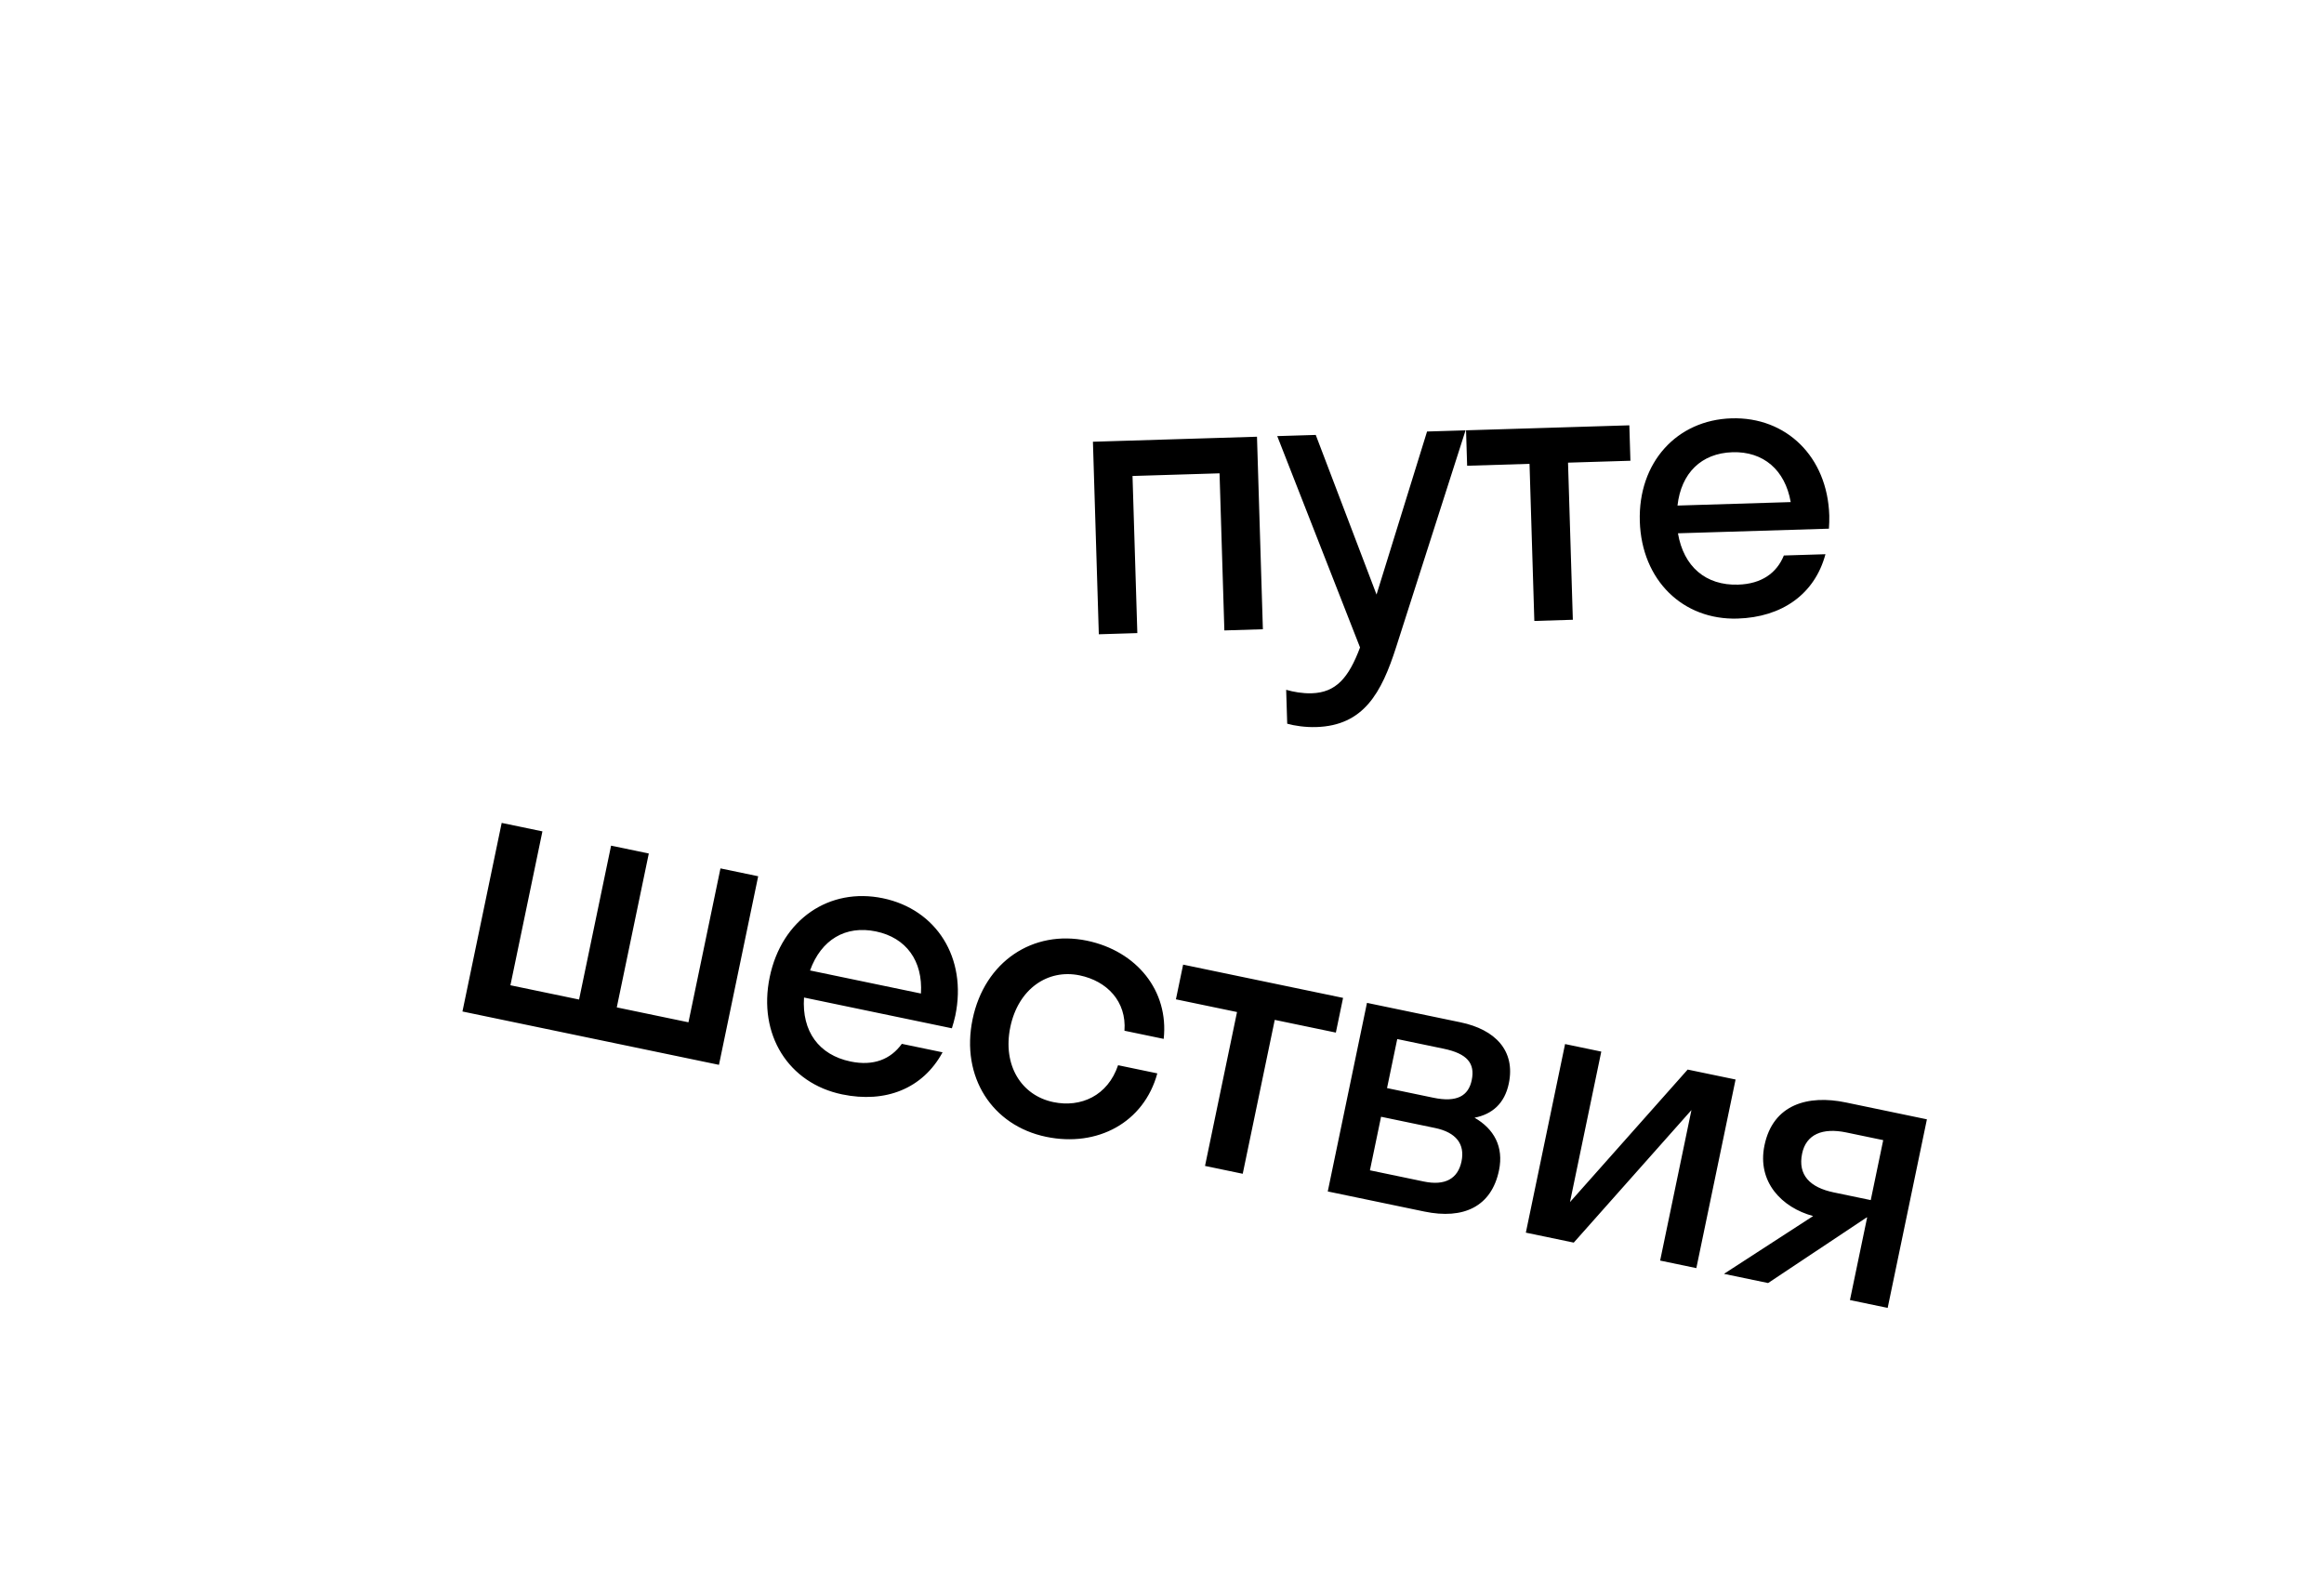
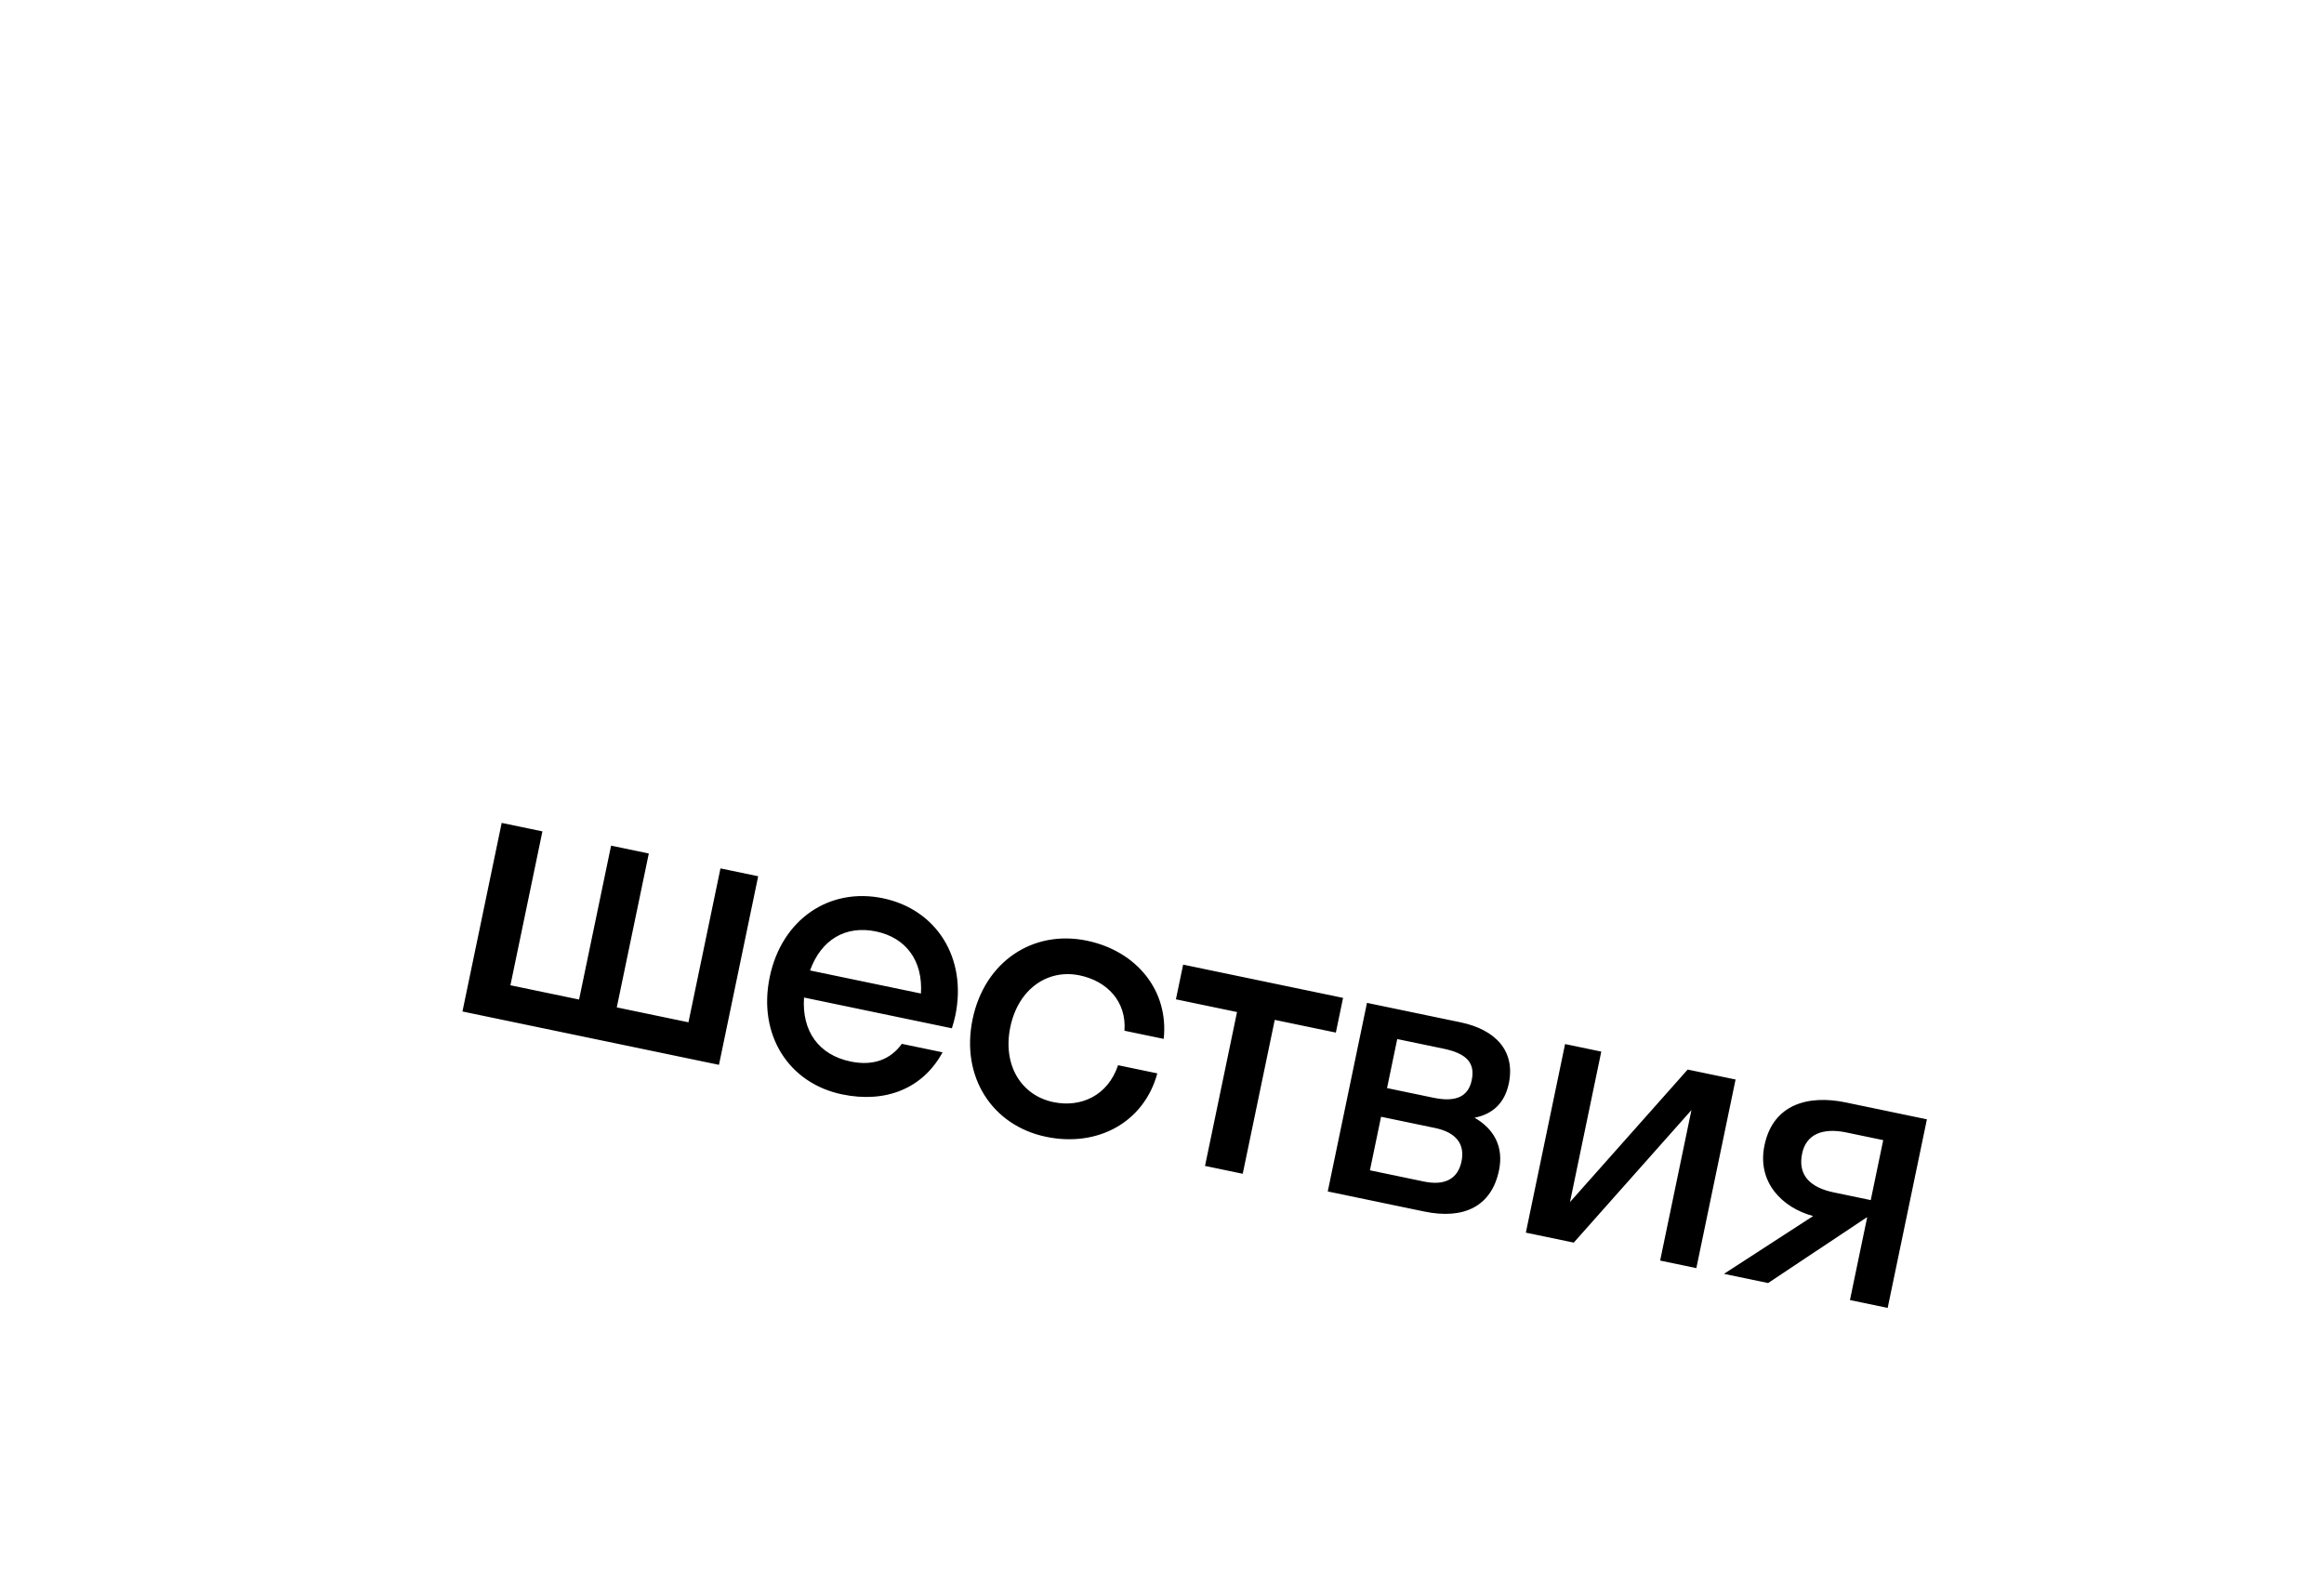
<svg xmlns="http://www.w3.org/2000/svg" width="194" height="131" viewBox="0 0 194 131" fill="none">
-   <path d="M185.192 37.327C185.192 37.327 163.267 25.457 152.653 19.713C150.524 18.56 148.132 17.994 145.718 18.068L78.796 20.116C75.325 20.223 72.602 23.137 72.709 26.631L73.868 64.501C73.975 67.99 76.871 70.737 80.343 70.631L147.195 68.584C149.609 68.51 151.957 67.799 154.008 66.523C164.264 60.14 185.486 46.945 185.486 46.945C189.094 44.689 188.931 39.353 185.192 37.327Z" fill="white" />
-   <path d="M8.636 74.538C8.636 74.538 27.183 91.199 36.163 99.263C37.964 100.881 40.158 101.99 42.522 102.482L162.049 127.343C165.449 128.051 168.777 125.853 169.489 122.43L177.205 85.337C177.916 81.918 175.741 78.572 172.341 77.864L52.881 53.017C50.517 52.525 48.067 52.669 45.775 53.431C34.312 57.243 10.596 65.118 10.596 65.118C6.561 66.468 5.473 71.695 8.636 74.538Z" fill="white" />
-   <path d="M94.941 52.854L91.726 52.953L91.234 36.879L104.929 36.46L105.421 52.533L102.206 52.632L101.804 39.516L94.539 39.738L94.941 52.854ZM116.555 53.995C115.322 57.861 113.828 60.578 109.874 60.699C108.974 60.727 108.069 60.593 107.452 60.419L107.365 57.59C107.982 57.764 108.726 57.902 109.498 57.879C111.523 57.817 112.58 56.594 113.532 54.055L106.62 36.408L109.835 36.31L114.909 49.637L119.126 36.025L122.34 35.927L116.555 53.995ZM131.296 51.741L128.081 51.84L127.68 38.724L122.472 38.883L122.381 35.925L136.012 35.508L136.102 38.466L130.894 38.625L131.296 51.741ZM152.672 44.137L140.07 44.522C140.542 47.307 142.392 48.892 145.092 48.809C147.053 48.749 148.313 47.842 148.911 46.376L152.383 46.269C151.488 49.611 148.747 51.529 145.05 51.642C140.486 51.782 137.037 48.444 136.886 43.526C136.736 38.607 139.974 35.065 144.539 34.925C149.104 34.786 152.552 38.123 152.703 43.042C152.715 43.428 152.693 43.782 152.672 44.137ZM144.625 37.754C142.021 37.834 140.335 39.495 140.032 42.207L149.483 41.917C149.014 39.229 147.197 37.676 144.625 37.754Z" fill="black" />
  <path d="M45.28 69.408L42.608 82.255L48.339 83.447L51.011 70.6L54.16 71.255L51.487 84.102L57.47 85.347L60.142 72.499L63.291 73.154L60.017 88.898L38.604 84.445L41.879 68.701L45.28 69.408ZM79.46 85.847L67.117 83.279C66.925 86.098 68.354 88.07 70.999 88.62C72.92 89.02 74.356 88.432 75.281 87.146L78.682 87.853C77.031 90.893 73.918 92.118 70.297 91.365C65.825 90.435 63.251 86.385 64.254 81.567C65.256 76.749 69.231 74.061 73.703 74.991C78.174 75.921 80.748 79.972 79.746 84.789C79.667 85.167 79.564 85.507 79.46 85.847ZM73.126 77.762C70.576 77.232 68.548 78.452 67.62 81.019L76.877 82.944C77.05 80.221 75.645 78.286 73.126 77.762ZM93.867 86.051C94.05 83.593 92.397 81.902 90.13 81.43C87.454 80.874 84.999 82.564 84.338 85.745C83.677 88.925 85.253 91.454 87.93 92.01C90.228 92.489 92.475 91.478 93.334 88.93L96.609 89.611C95.492 93.715 91.609 95.798 87.327 94.907C82.824 93.971 80.187 89.907 81.189 85.09C82.191 80.272 86.23 77.597 90.733 78.533C94.889 79.398 97.582 82.718 97.141 86.732L93.867 86.051ZM103.739 97.993L100.591 97.338L103.263 84.49L98.162 83.429L98.764 80.532L112.115 83.309L111.513 86.206L106.412 85.145L103.739 97.993ZM110.837 99.469L114.111 83.725L121.921 85.349C124.818 85.951 126.52 87.718 125.95 90.458C125.603 92.126 124.561 93.027 123.089 93.312C124.703 94.239 125.544 95.728 125.131 97.712C124.502 100.734 122.173 101.827 118.898 101.146L110.837 99.469ZM120.51 87.552L116.637 86.746L115.785 90.84L119.658 91.646C121.611 92.052 122.58 91.498 122.855 90.175C123.15 88.758 122.462 87.958 120.51 87.552ZM119.79 94.17L115.287 93.233L114.357 97.704L118.86 98.641C120.624 99.008 121.7 98.411 122.002 96.962C122.303 95.514 121.554 94.537 119.79 94.17ZM141.605 105.869L138.583 105.24L141.196 92.676L131.372 103.74L127.373 102.908L130.647 87.164L133.67 87.793L131.057 100.357L140.881 89.293L144.88 90.124L141.605 105.869ZM147.293 95.62C148.006 92.187 150.933 91.383 154.082 92.038L160.852 93.447L157.577 109.191L154.428 108.536L155.863 101.64L155.831 101.633L147.595 107.115L143.911 106.348L151.354 101.523C148.741 100.816 146.657 98.674 147.293 95.62ZM153.078 99.549L156.164 100.191L157.205 95.185L154.12 94.543C152.136 94.13 150.769 94.7 150.435 96.306C150.062 98.101 151.094 99.137 153.078 99.549Z" fill="black" />
  <mask id="mask0_19230_28578" style="mask-type:alpha" maskUnits="userSpaceOnUse" x="6" y="52" width="172" height="76">
    <path d="M8.636 74.542C8.636 74.542 27.183 91.203 36.163 99.267C37.964 100.885 40.158 101.994 42.522 102.486L162.049 127.347C165.449 128.055 168.777 125.857 169.489 122.434L177.205 85.341C177.916 81.922 175.741 78.576 172.341 77.868L52.881 53.021C50.517 52.529 48.067 52.672 45.775 53.435C34.312 57.246 10.596 65.121 10.596 65.121C6.561 66.472 5.473 71.699 8.636 74.542Z" fill="#FF64B0" />
  </mask>
  <g mask="url(#mask0_19230_28578)">
    <g filter="url(#filter0_f_19230_28578)">
-       <path d="M185.192 37.331C185.192 37.331 163.267 25.461 152.653 19.717C150.524 18.564 148.132 17.998 145.718 18.072L78.796 20.12C75.325 20.227 72.602 23.14 72.709 26.635L73.868 64.504C73.975 67.994 76.871 70.741 80.343 70.635L147.195 68.588C149.609 68.514 151.957 67.803 154.008 66.527C164.264 60.144 185.486 46.949 185.486 46.949C189.094 44.693 188.931 39.357 185.192 37.331Z" fill="white" />
-     </g>
+       </g>
  </g>
  <defs>
    <filter id="filter0_f_19230_28578" x="69.95" y="15.308" width="120.904" height="58.086" filterUnits="userSpaceOnUse" color-interpolation-filters="sRGB">
      <feFlood flood-opacity="0" result="BackgroundImageFix" />
      <feBlend mode="normal" in="SourceGraphic" in2="BackgroundImageFix" result="shape" />
      <feGaussianBlur stdDeviation="1.378" result="effect1_foregroundBlur_19230_28578" />
    </filter>
  </defs>
</svg>